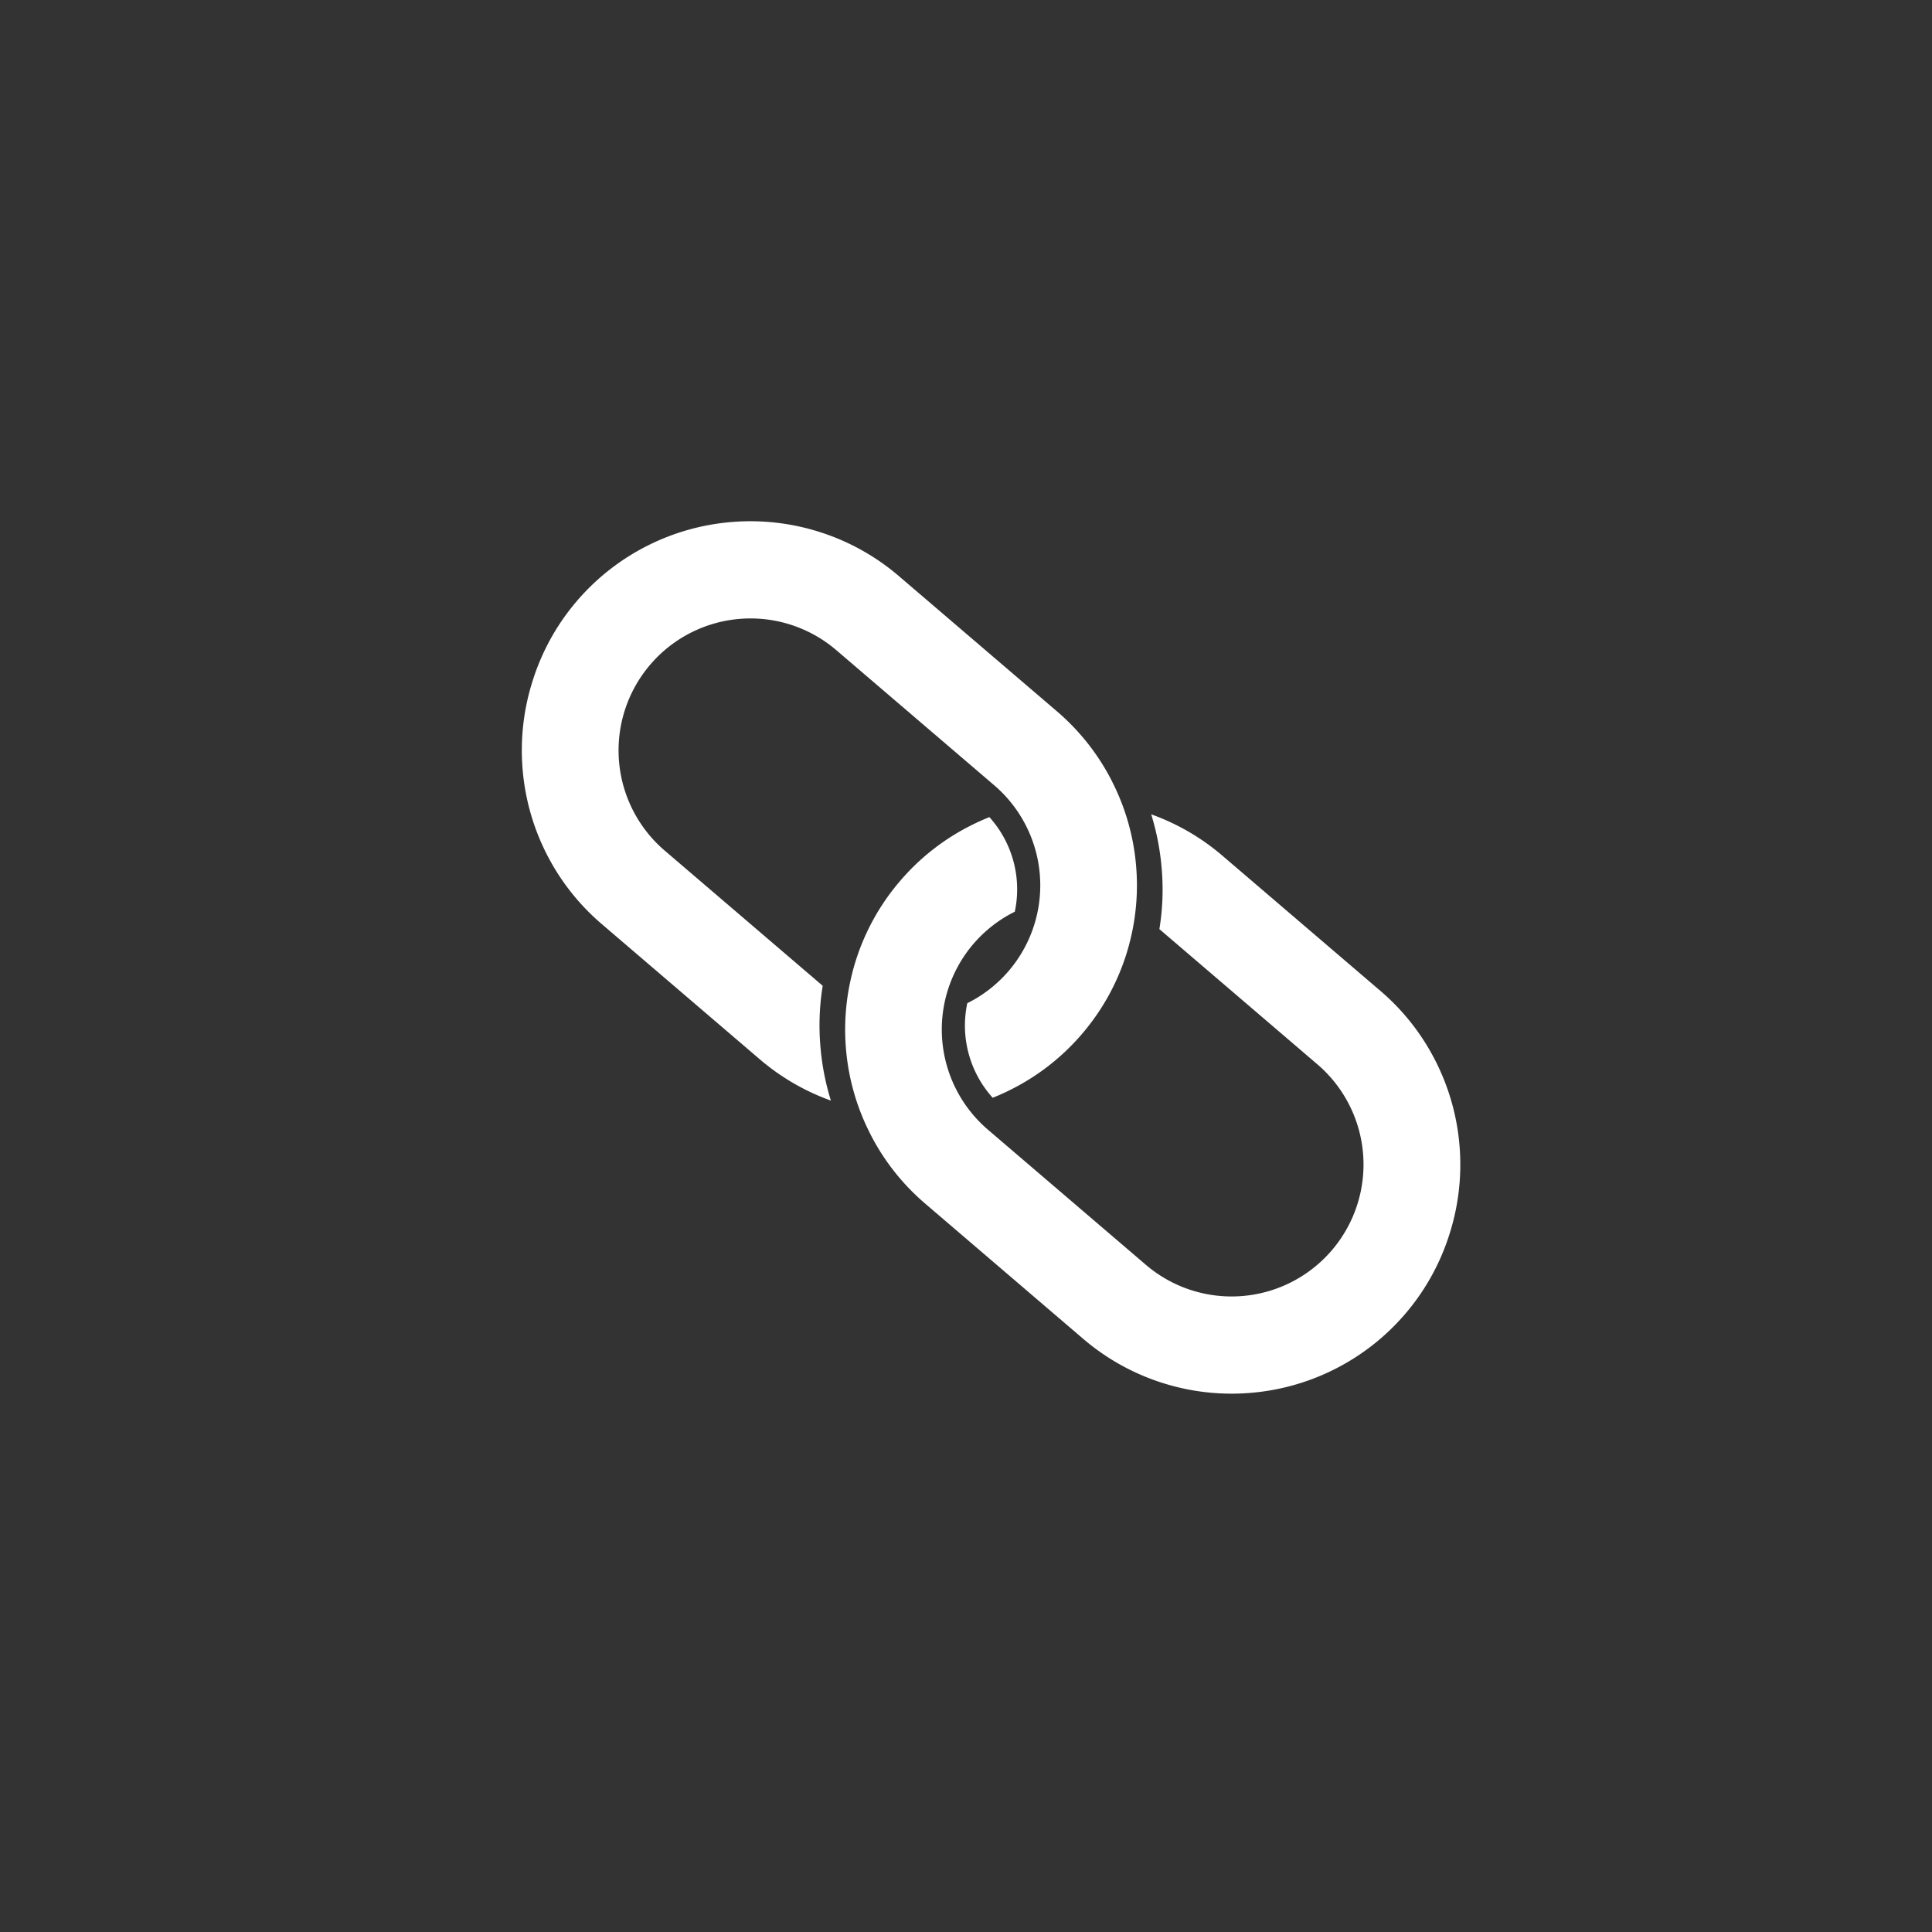
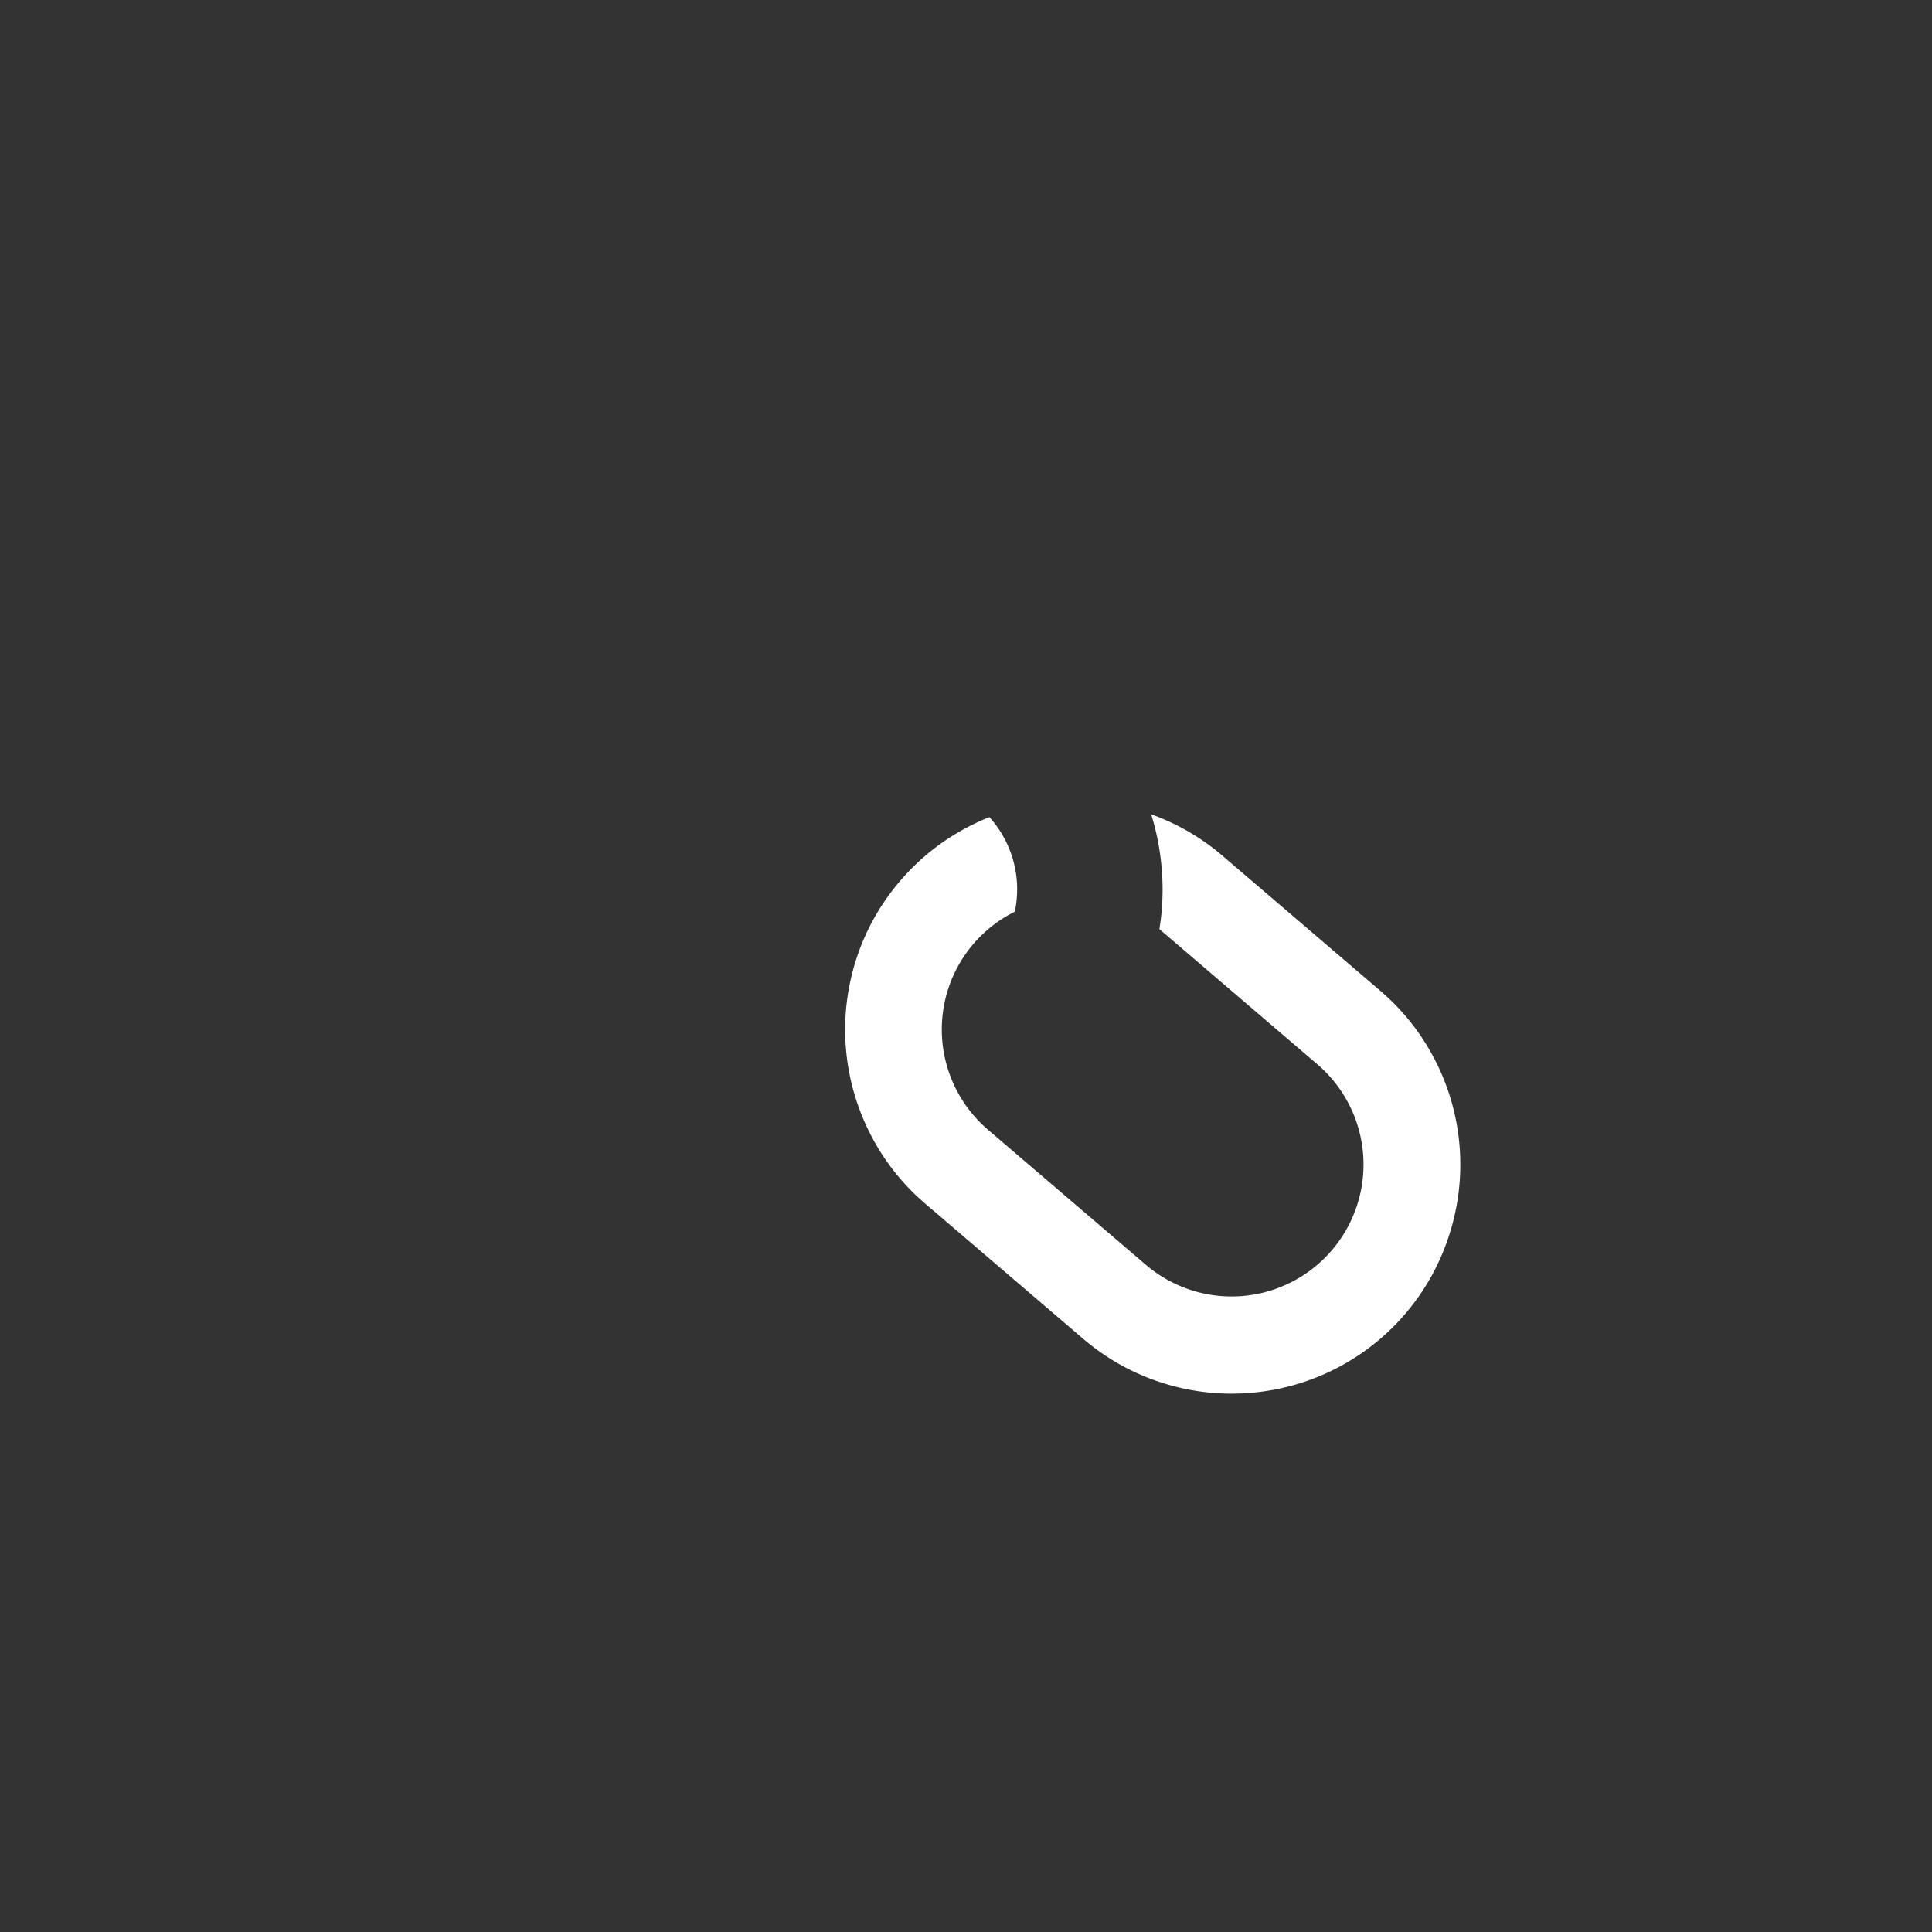
<svg xmlns="http://www.w3.org/2000/svg" width="48.134" height="48.134" viewBox="0 0 48.134 48.134">
  <rect x="0" y="0" width="48.134" height="48.134" fill="#333333" stroke="none" />
  <defs>
    <style>.a,.b{fill:#fff;}.a{opacity:0;}</style>
  </defs>
  <g transform="translate(-21109.999 2586)">
-     <path class="a" d="M-5168.978,1911.9a24.067,24.067,0,0,0-24.066,24.067,24.067,24.067,0,0,0,24.066,24.067,24.067,24.067,0,0,0,24.067-24.067A24.067,24.067,0,0,0-5168.978,1911.9Zm0,45.948a21.881,21.881,0,0,1-21.881-21.881,21.881,21.881,0,0,1,21.881-21.881,21.882,21.882,0,0,1,21.882,21.881A21.882,21.882,0,0,1-5168.978,1957.852Z" transform="translate(26303.043 -4497.904)" />
    <g transform="translate(21123 -2573)">
      <path class="b" d="M-5050.269,2050.49a5.692,5.692,0,0,0,.25-2.167,5.683,5.683,0,0,0-.581-2.1,5.65,5.65,0,0,0-1.391-1.784l-3.94-3.371a5.656,5.656,0,0,0-1.772-1.029,6.277,6.277,0,0,1,.263,1.372,6.1,6.1,0,0,1-.059,1.488h0l3.939,3.371a3.286,3.286,0,0,1,.357,4.631,3.286,3.286,0,0,1-4.63.364l-3.94-3.371h0a3.285,3.285,0,0,1-.993-3.488,3.279,3.279,0,0,1,.636-1.141,3.283,3.283,0,0,1,1.029-.8,2.685,2.685,0,0,0-.633-2.356q-.226.09-.445.2a5.653,5.653,0,0,0-1.782,1.393,5.653,5.653,0,0,0-1.1,1.976q-.074.233-.127.471a5.68,5.68,0,0,0-.122,1.7,5.674,5.674,0,0,0,.582,2.1c.032.065.065.13.1.194a5.668,5.668,0,0,0,1.291,1.592l3.939,3.371a5.674,5.674,0,0,0,1.978,1.1,5.67,5.67,0,0,0,2.168.249,5.684,5.684,0,0,0,2.1-.582,5.669,5.669,0,0,0,1.782-1.393A5.666,5.666,0,0,0-5050.269,2050.49Z" transform="translate(5073.383 -2032.751)" />
-       <path class="b" d="M-5115.41,1998.471a5.69,5.69,0,0,0-.25,2.167,5.691,5.691,0,0,0,.58,2.1,5.668,5.668,0,0,0,1.392,1.784l3.939,3.371a5.66,5.66,0,0,0,1.772,1.029,6.273,6.273,0,0,1-.263-1.372,6.118,6.118,0,0,1,.059-1.488h0l-3.94-3.371a3.286,3.286,0,0,1-.356-4.631,3.286,3.286,0,0,1,4.63-.364l3.94,3.371h0a3.284,3.284,0,0,1,.992,3.488,3.277,3.277,0,0,1-.636,1.141,3.274,3.274,0,0,1-1.028.8,2.684,2.684,0,0,0,.633,2.356c.15-.06.3-.126.445-.2a5.67,5.67,0,0,0,1.782-1.393,5.669,5.669,0,0,0,1.1-1.976c.049-.156.091-.313.127-.471a5.68,5.68,0,0,0,.122-1.7,5.664,5.664,0,0,0-.582-2.1c-.032-.065-.064-.13-.1-.194a5.676,5.676,0,0,0-1.291-1.592l-3.94-3.371a5.668,5.668,0,0,0-1.978-1.1,5.675,5.675,0,0,0-2.167-.249,5.677,5.677,0,0,0-2.1.582,5.672,5.672,0,0,0-1.782,1.393A5.657,5.657,0,0,0-5115.41,1998.471Z" transform="translate(5115.677 -1994.502)" />
    </g>
  </g>
</svg>